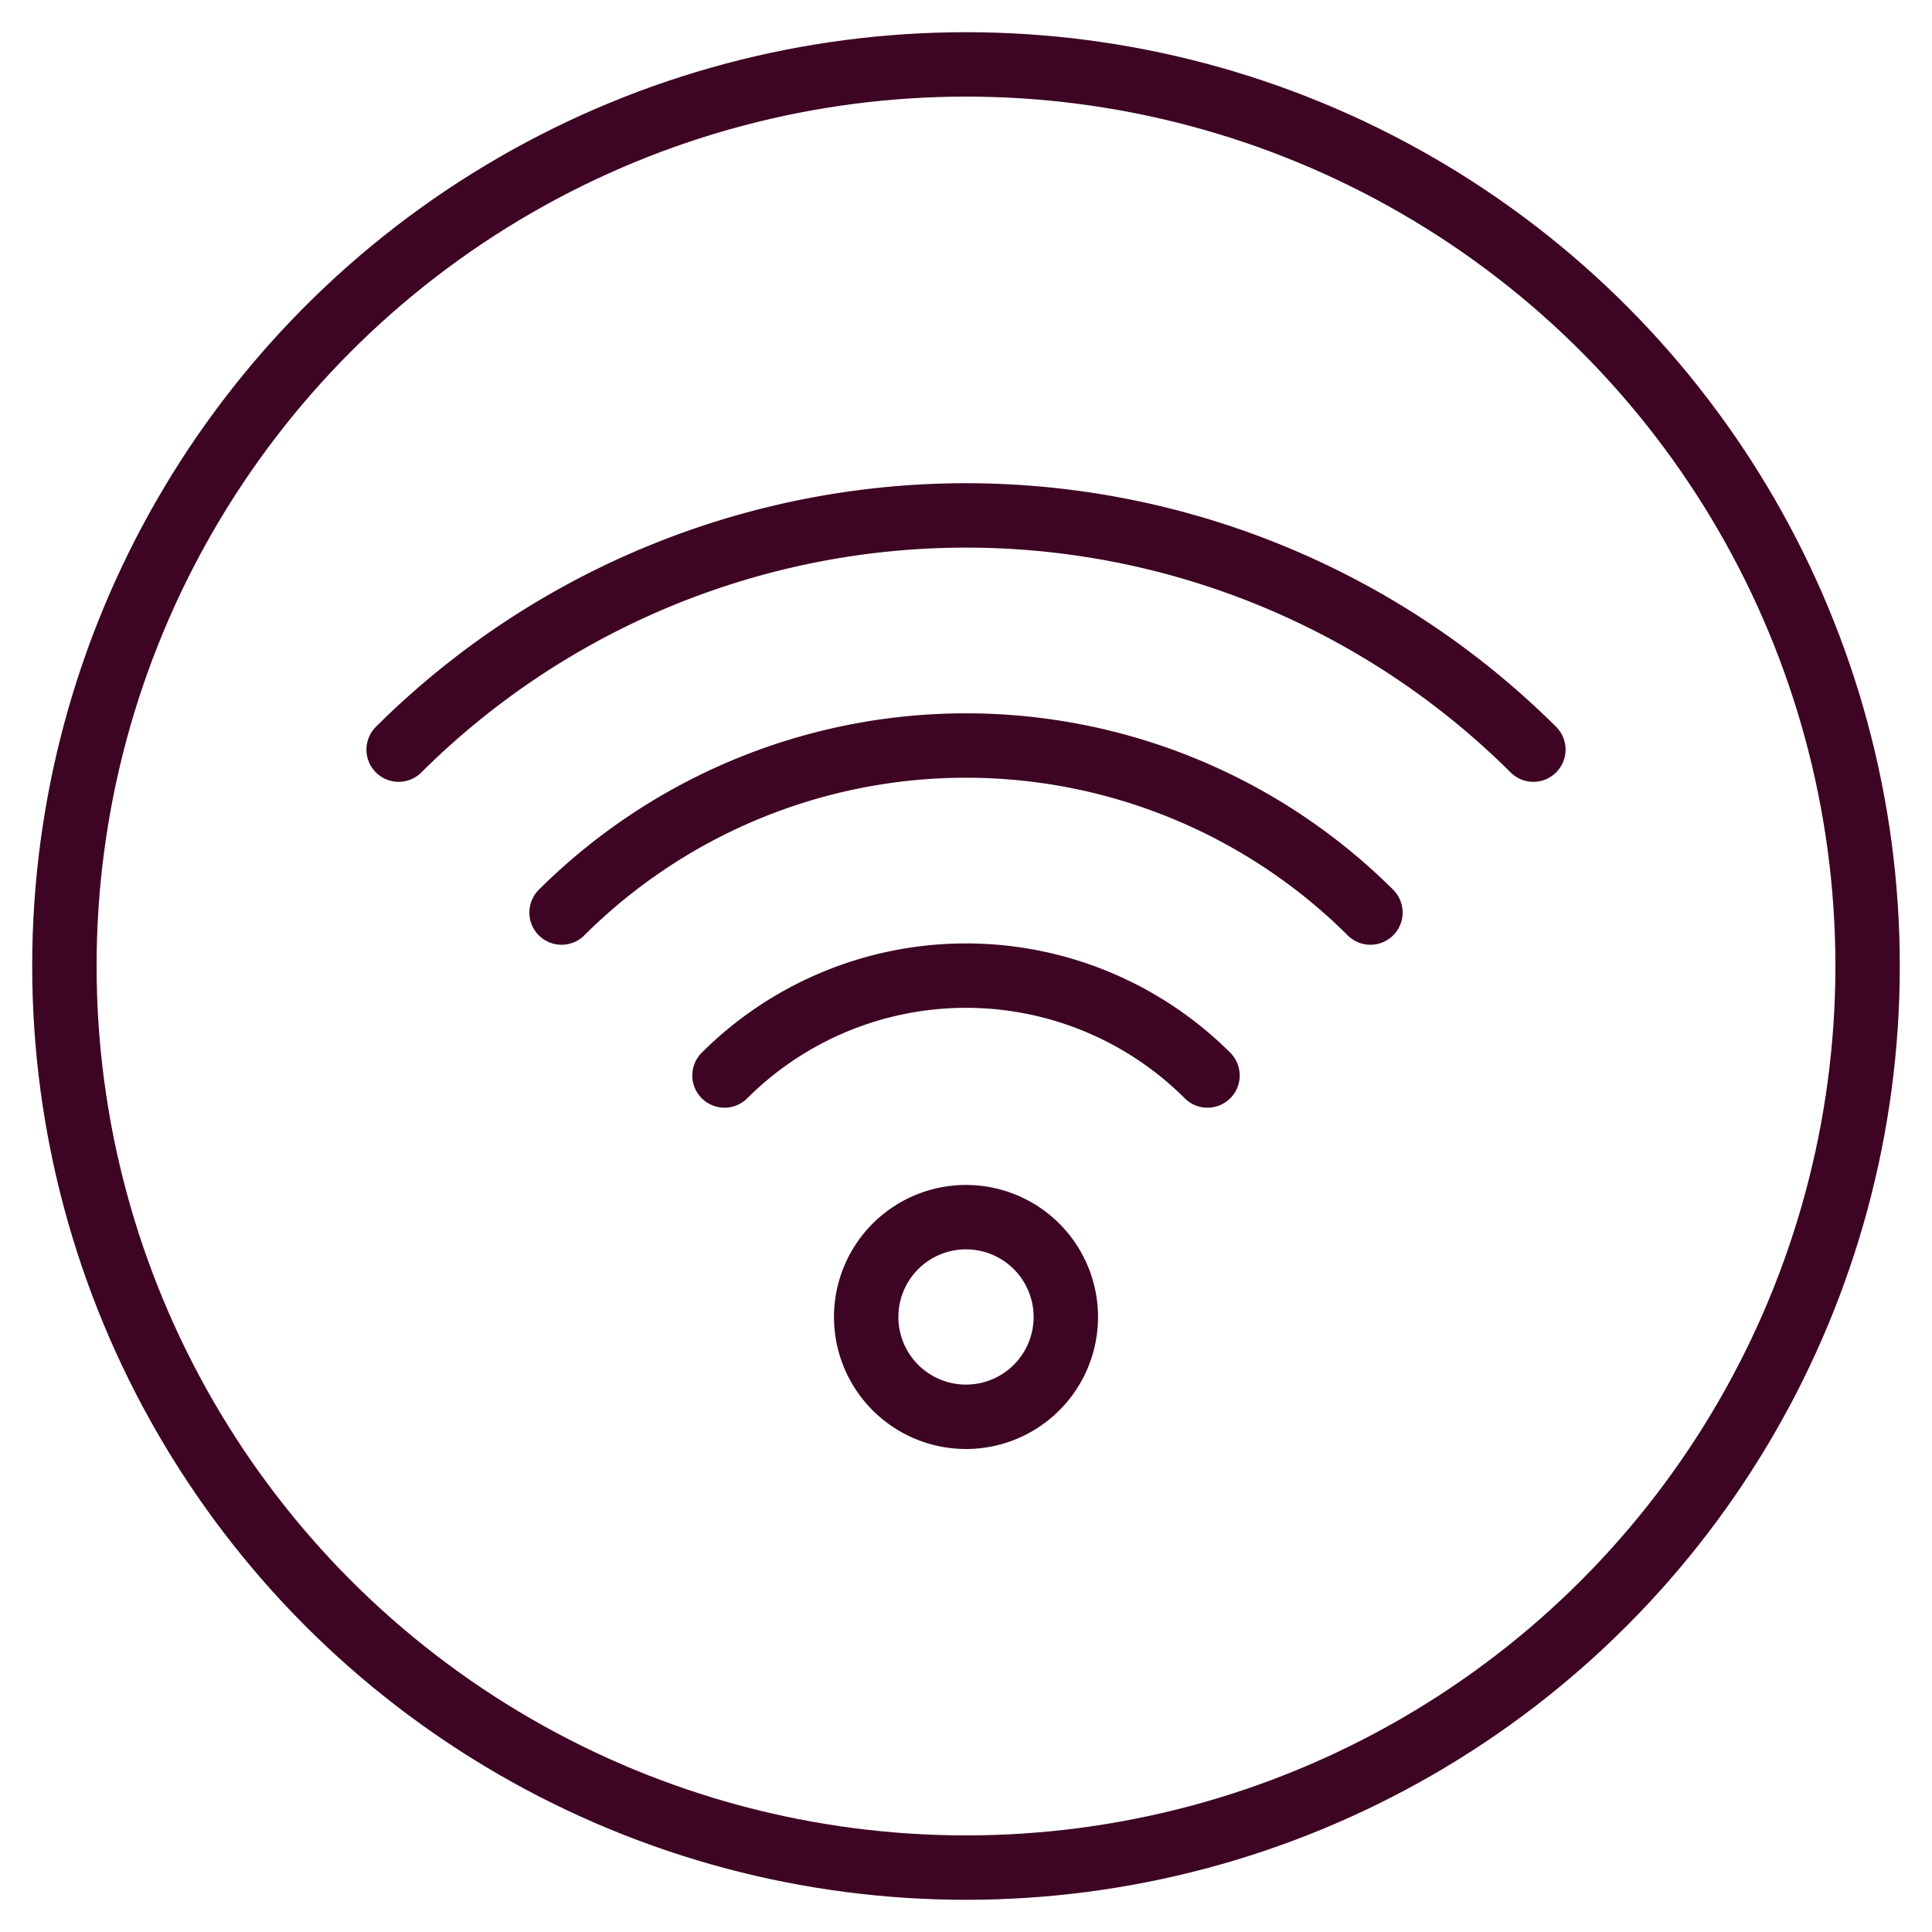
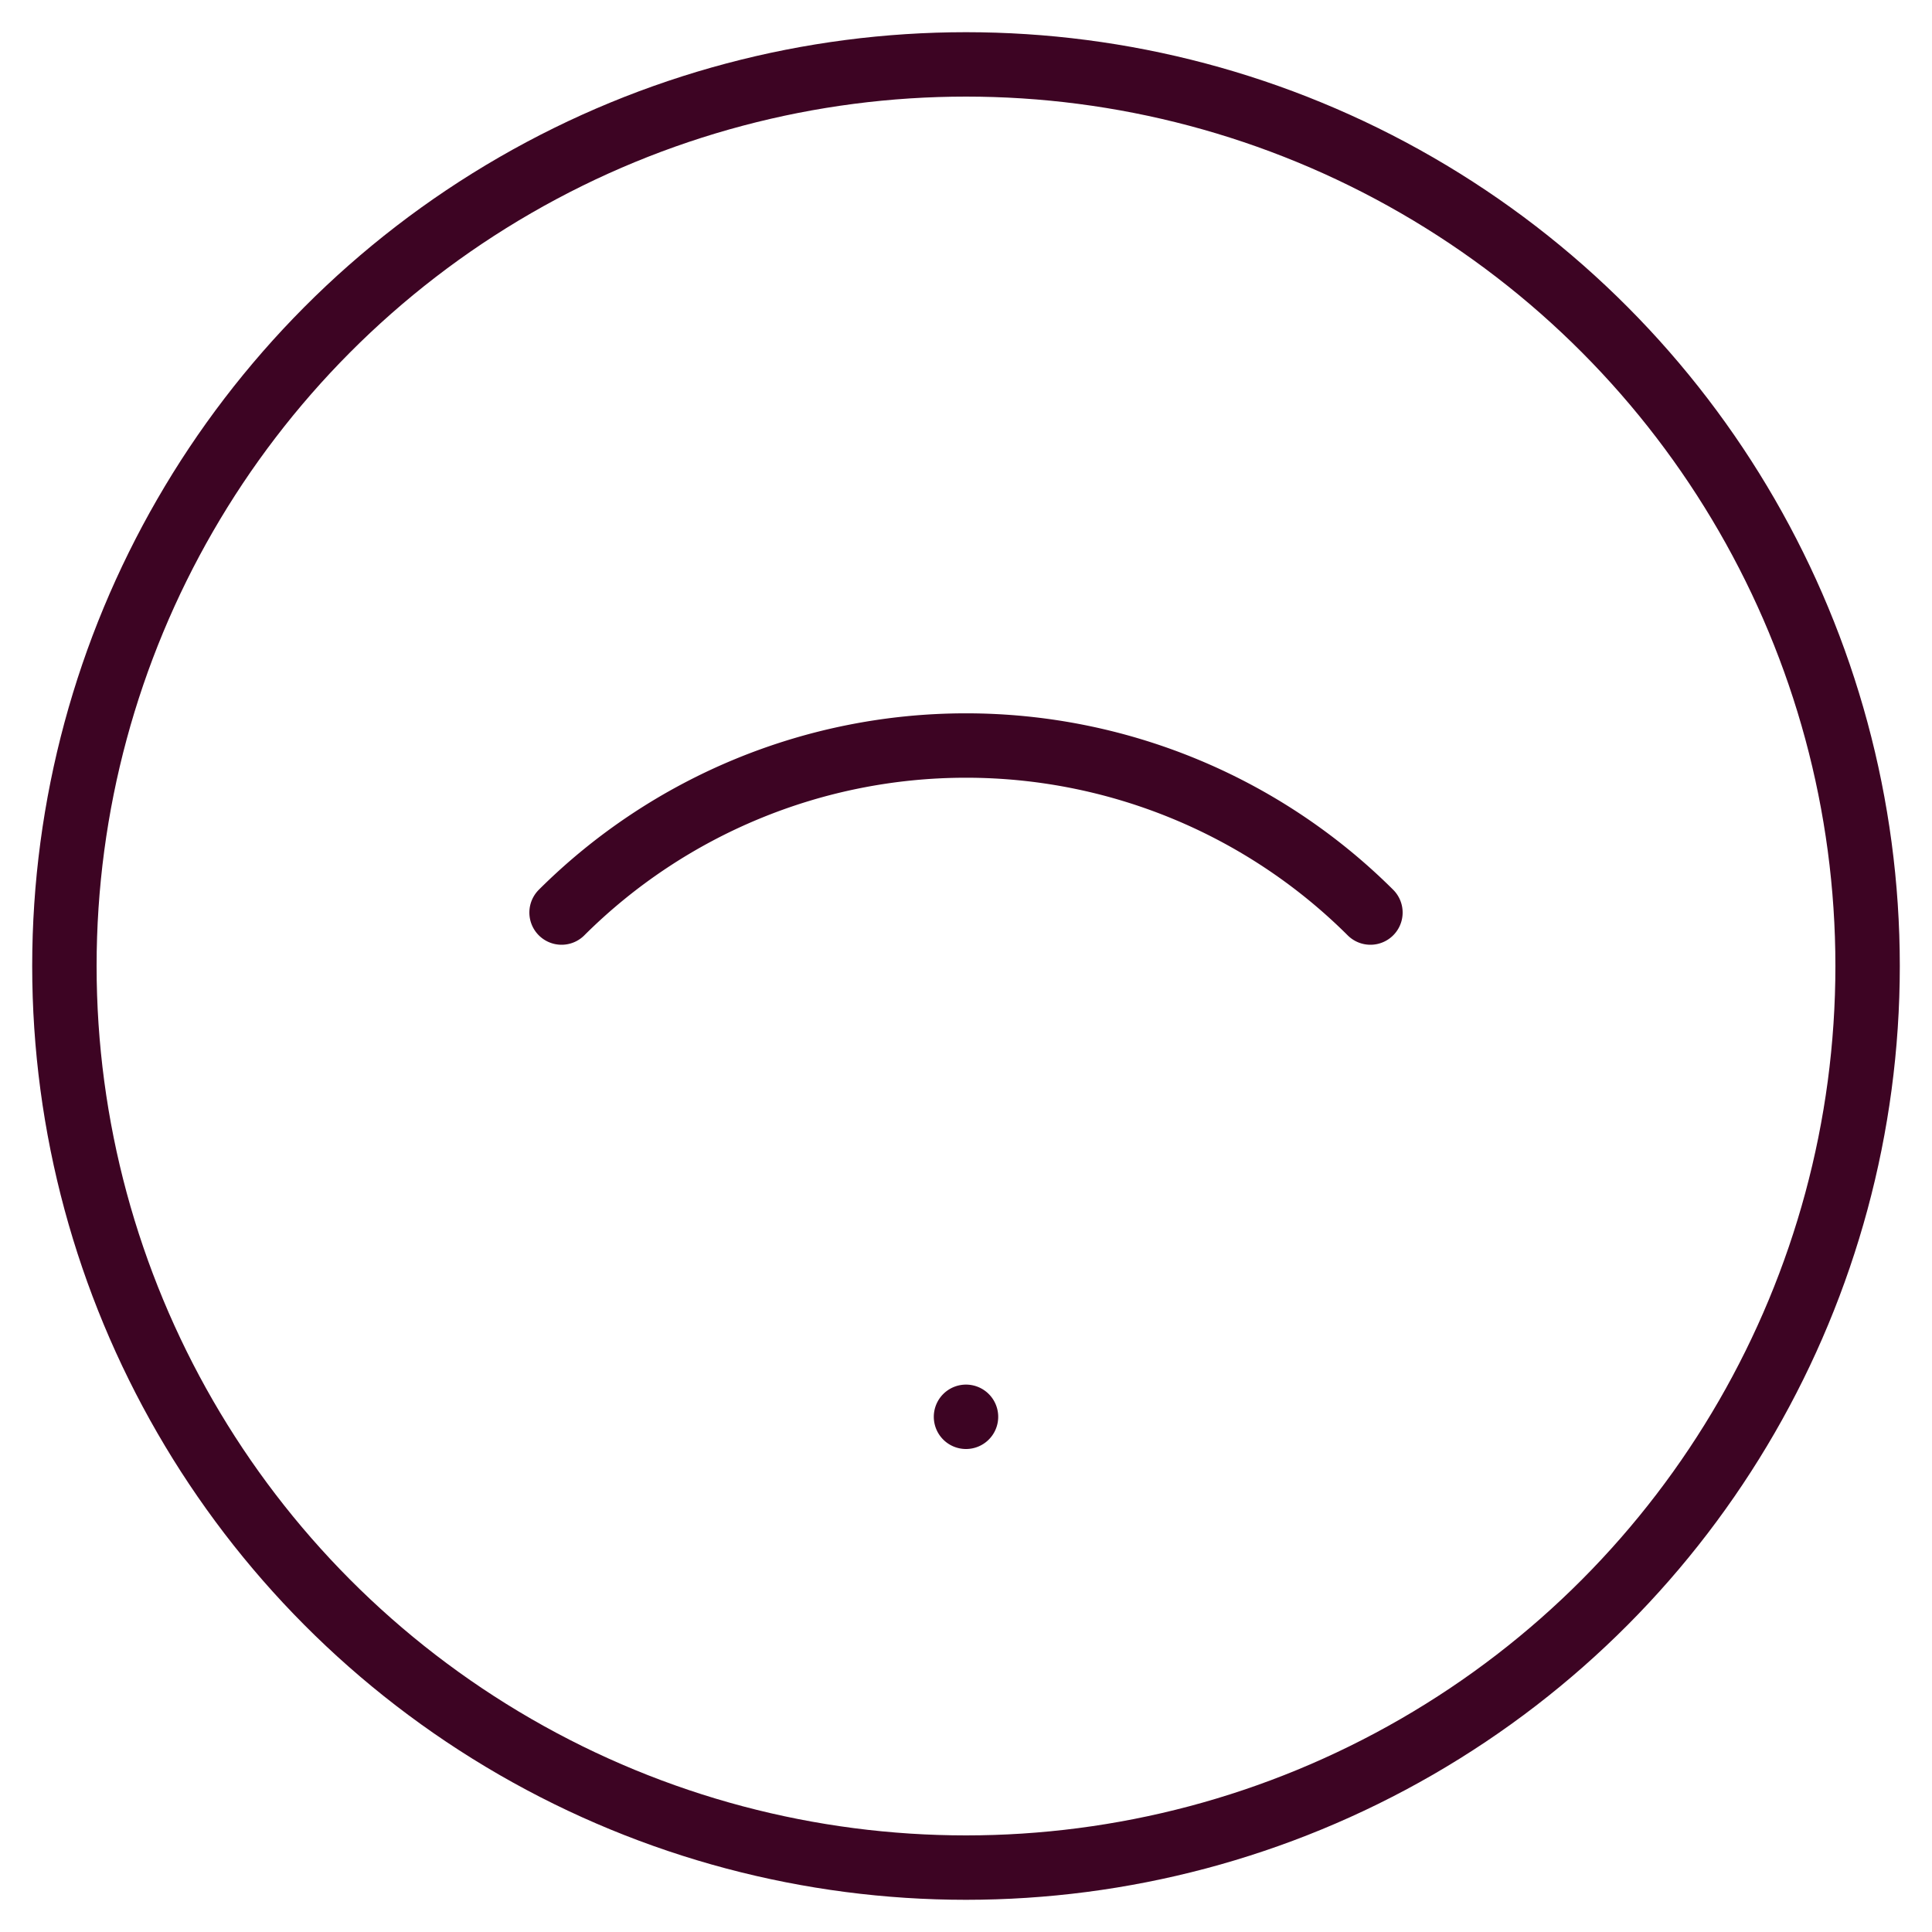
<svg xmlns="http://www.w3.org/2000/svg" id="petites-icones" viewBox="0 0 30 30">
  <title>wifi</title>
  <g id="wifi">
-     <path d="M15,22a1.55,1.55,0,1,1,1.55-1.55A1.55,1.55,0,0,1,15,22Z" style="fill:none;stroke:#3d0423;stroke-linecap:round;stroke-linejoin:round" />
-     <path d="M11.25,16.7a5.31,5.31,0,0,1,7.5,0" style="fill:none;stroke:#3d0423;stroke-linecap:round;stroke-linejoin:round" />
+     <path d="M15,22A1.55,1.55,0,0,1,15,22Z" style="fill:none;stroke:#3d0423;stroke-linecap:round;stroke-linejoin:round" />
    <path d="M8.72,14.17a8.9,8.9,0,0,1,12.56,0" style="fill:none;stroke:#3d0423;stroke-linecap:round;stroke-linejoin:round" />
-     <path d="M6.19,11.64a12.49,12.49,0,0,1,17.62,0" style="fill:none;stroke:#3d0423;stroke-linecap:round;stroke-linejoin:round" />
  </g>
  <circle cx="15" cy="15" r="14" style="fill:none;stroke:#3d0423;stroke-miterlimit:10" />
</svg>